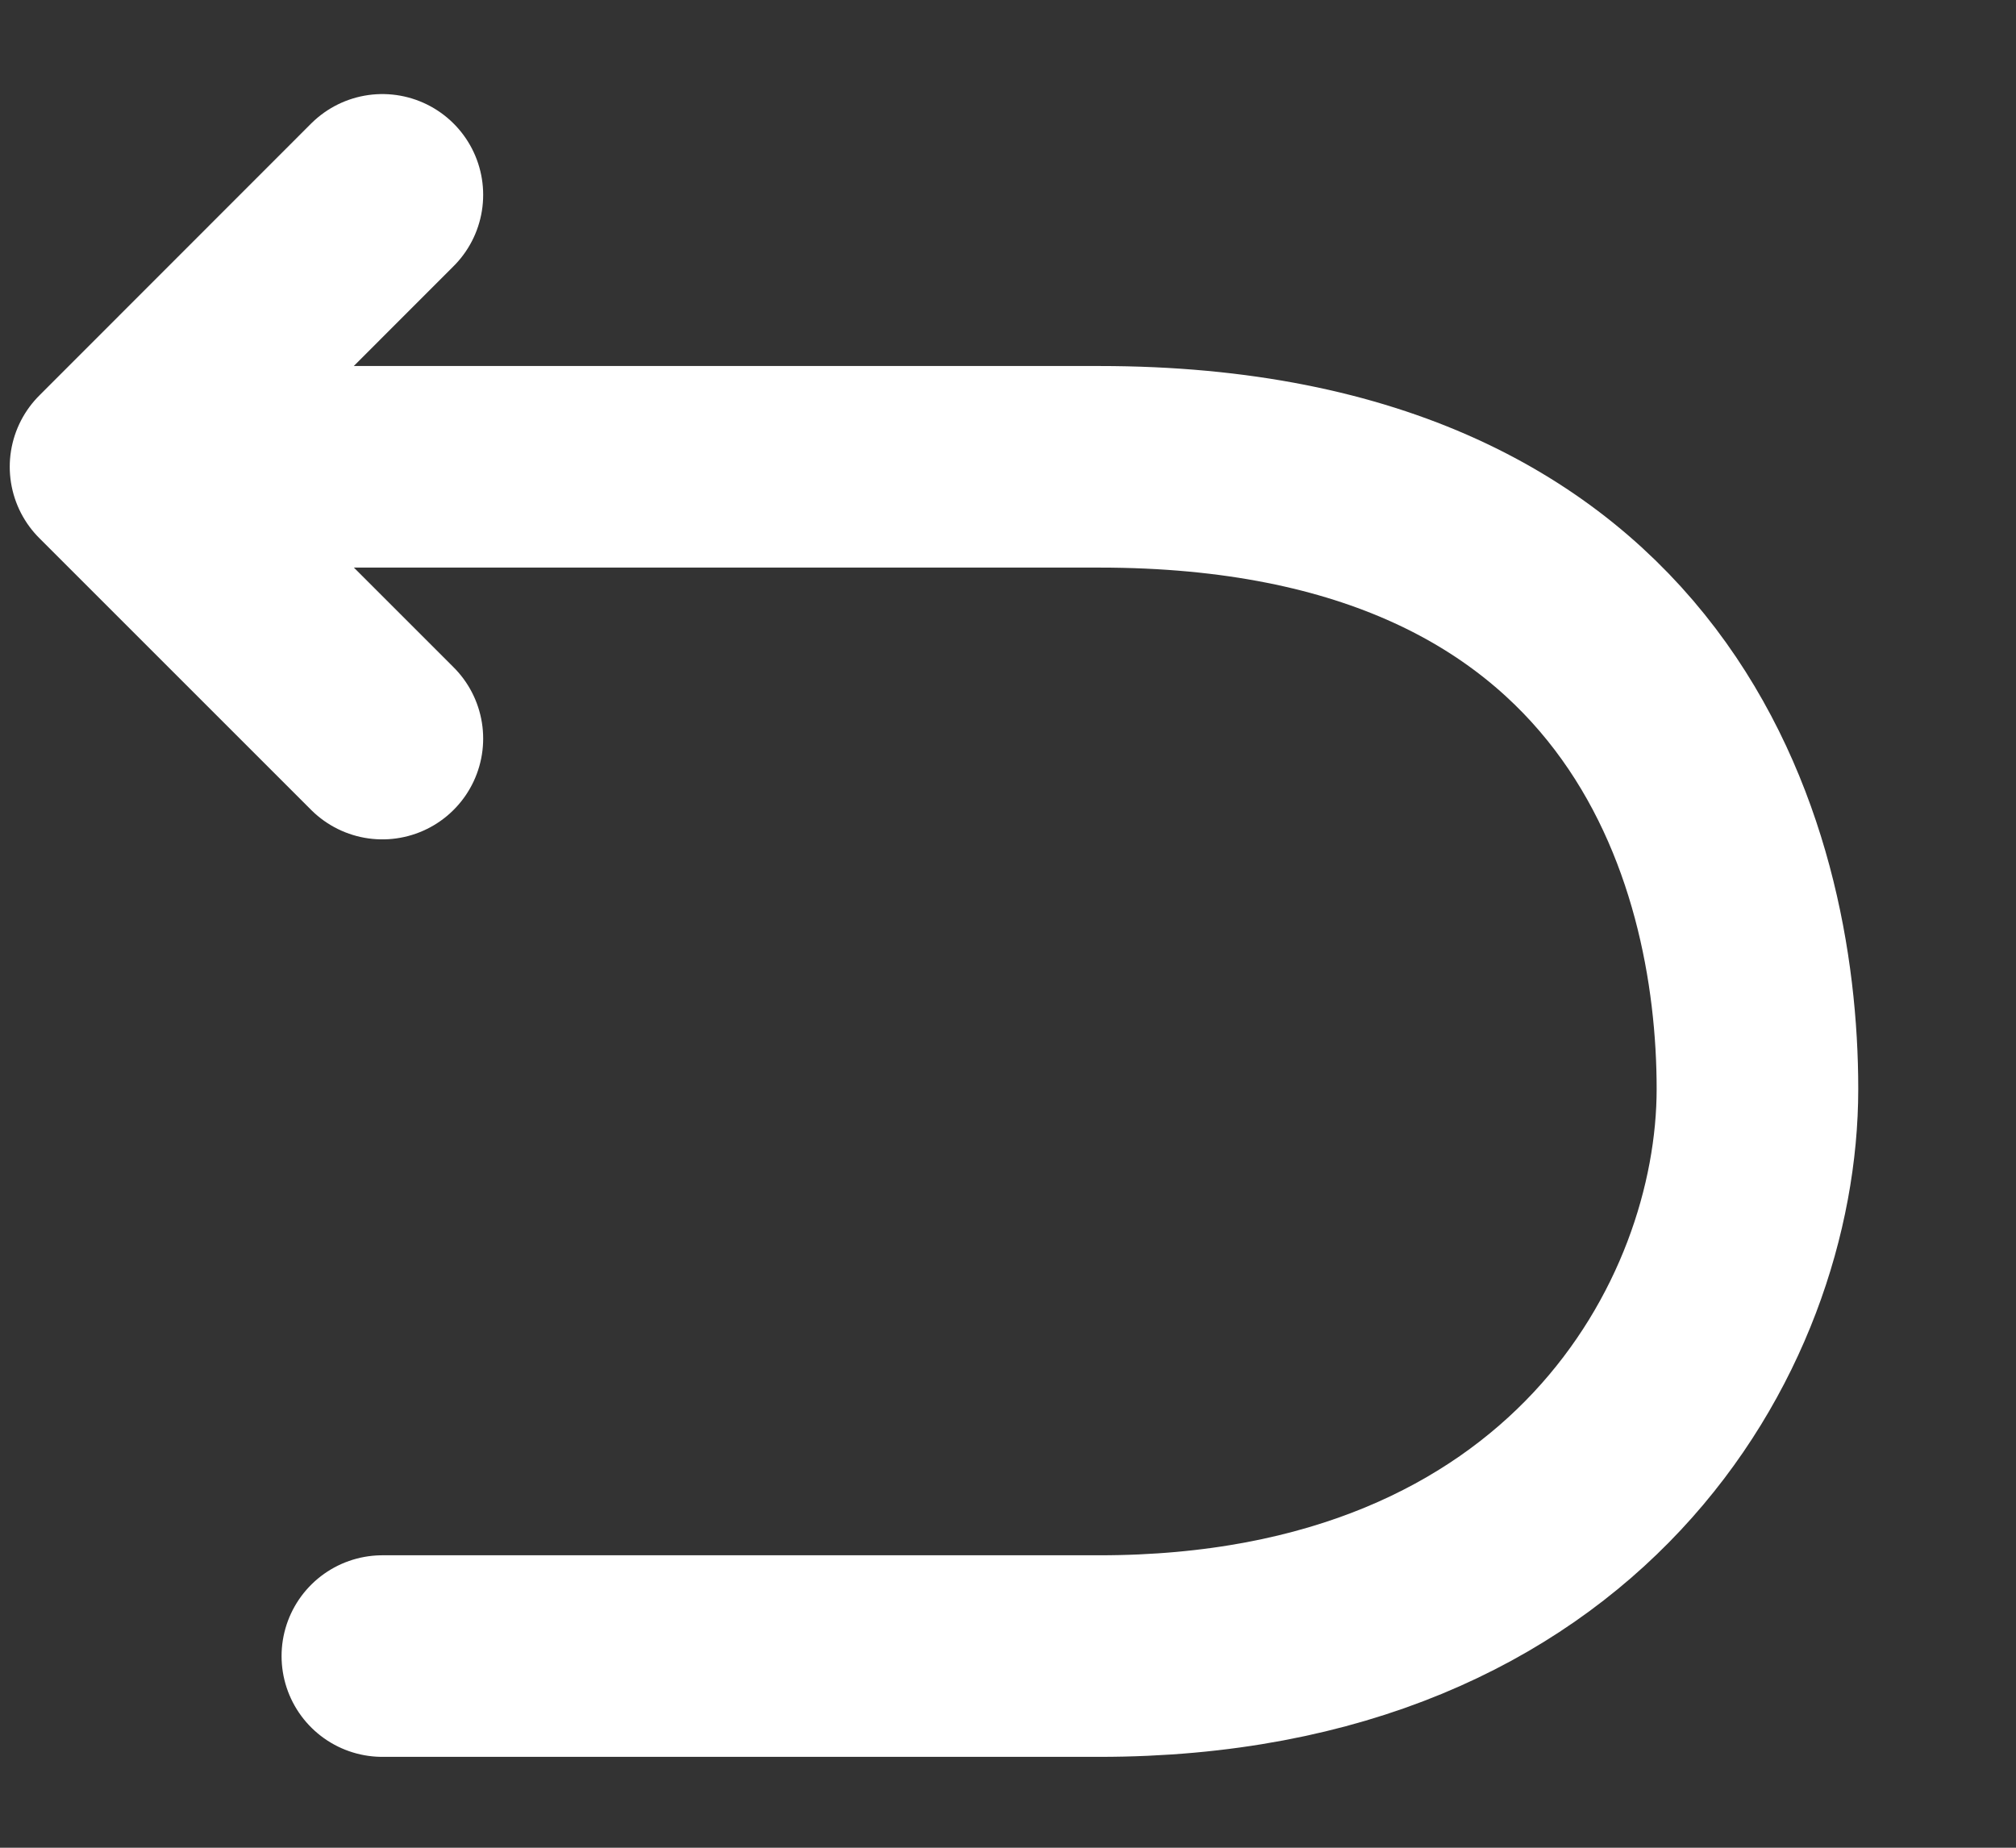
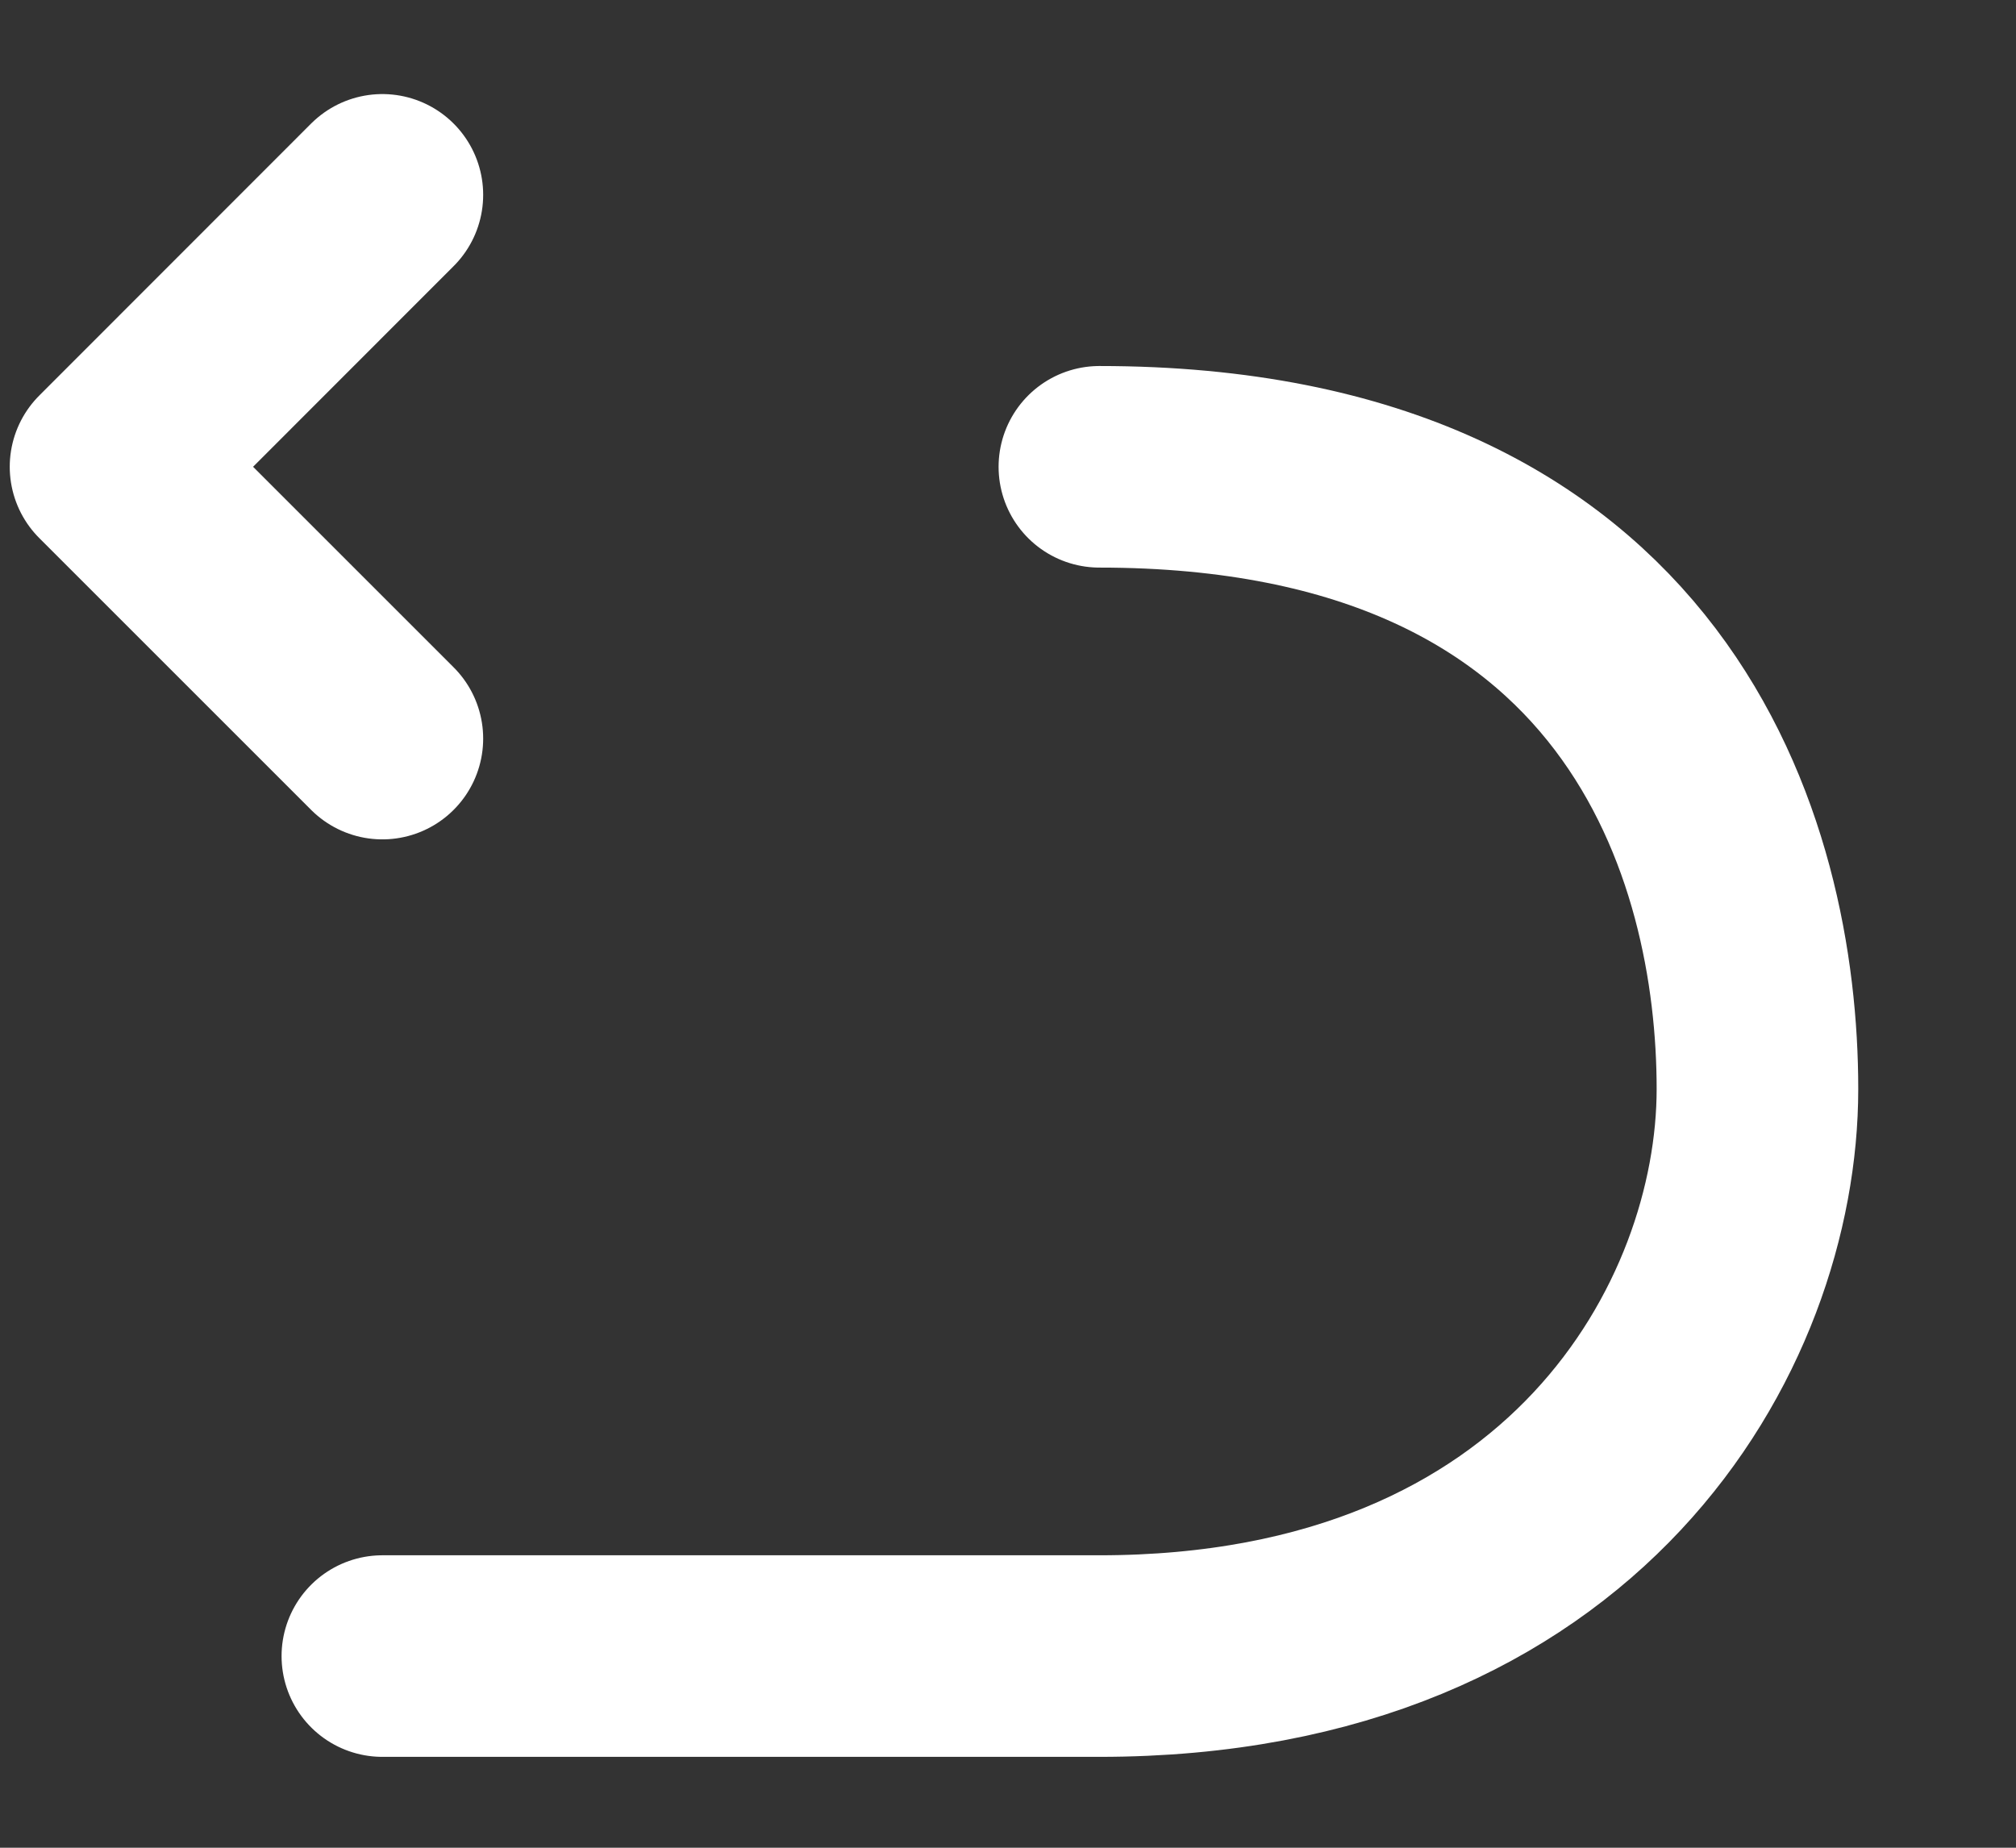
<svg xmlns="http://www.w3.org/2000/svg" width="12" height="11" viewBox="0 0 12 11" fill="none">
  <rect x="0" y="0" width="12" height="11" fill="#333333" stroke="none" />
-   <path d="M2.276 9.859C2.753 9.859 4.274 9.859 6.544 9.859C9.382 9.859 10.461 7.89 10.461 6.483C10.461 5.076 9.827 2.779 6.544 2.779C3.918 2.779 1.393 2.779 0.658 2.779M0.658 2.779L2.276 4.397M0.658 2.779L2.276 1.16" stroke="white" stroke-width="1.2" stroke-linecap="round" stroke-linejoin="round" />
+   <path d="M2.276 9.859C2.753 9.859 4.274 9.859 6.544 9.859C9.382 9.859 10.461 7.89 10.461 6.483C10.461 5.076 9.827 2.779 6.544 2.779M0.658 2.779L2.276 4.397M0.658 2.779L2.276 1.16" stroke="white" stroke-width="1.2" stroke-linecap="round" stroke-linejoin="round" />
</svg>